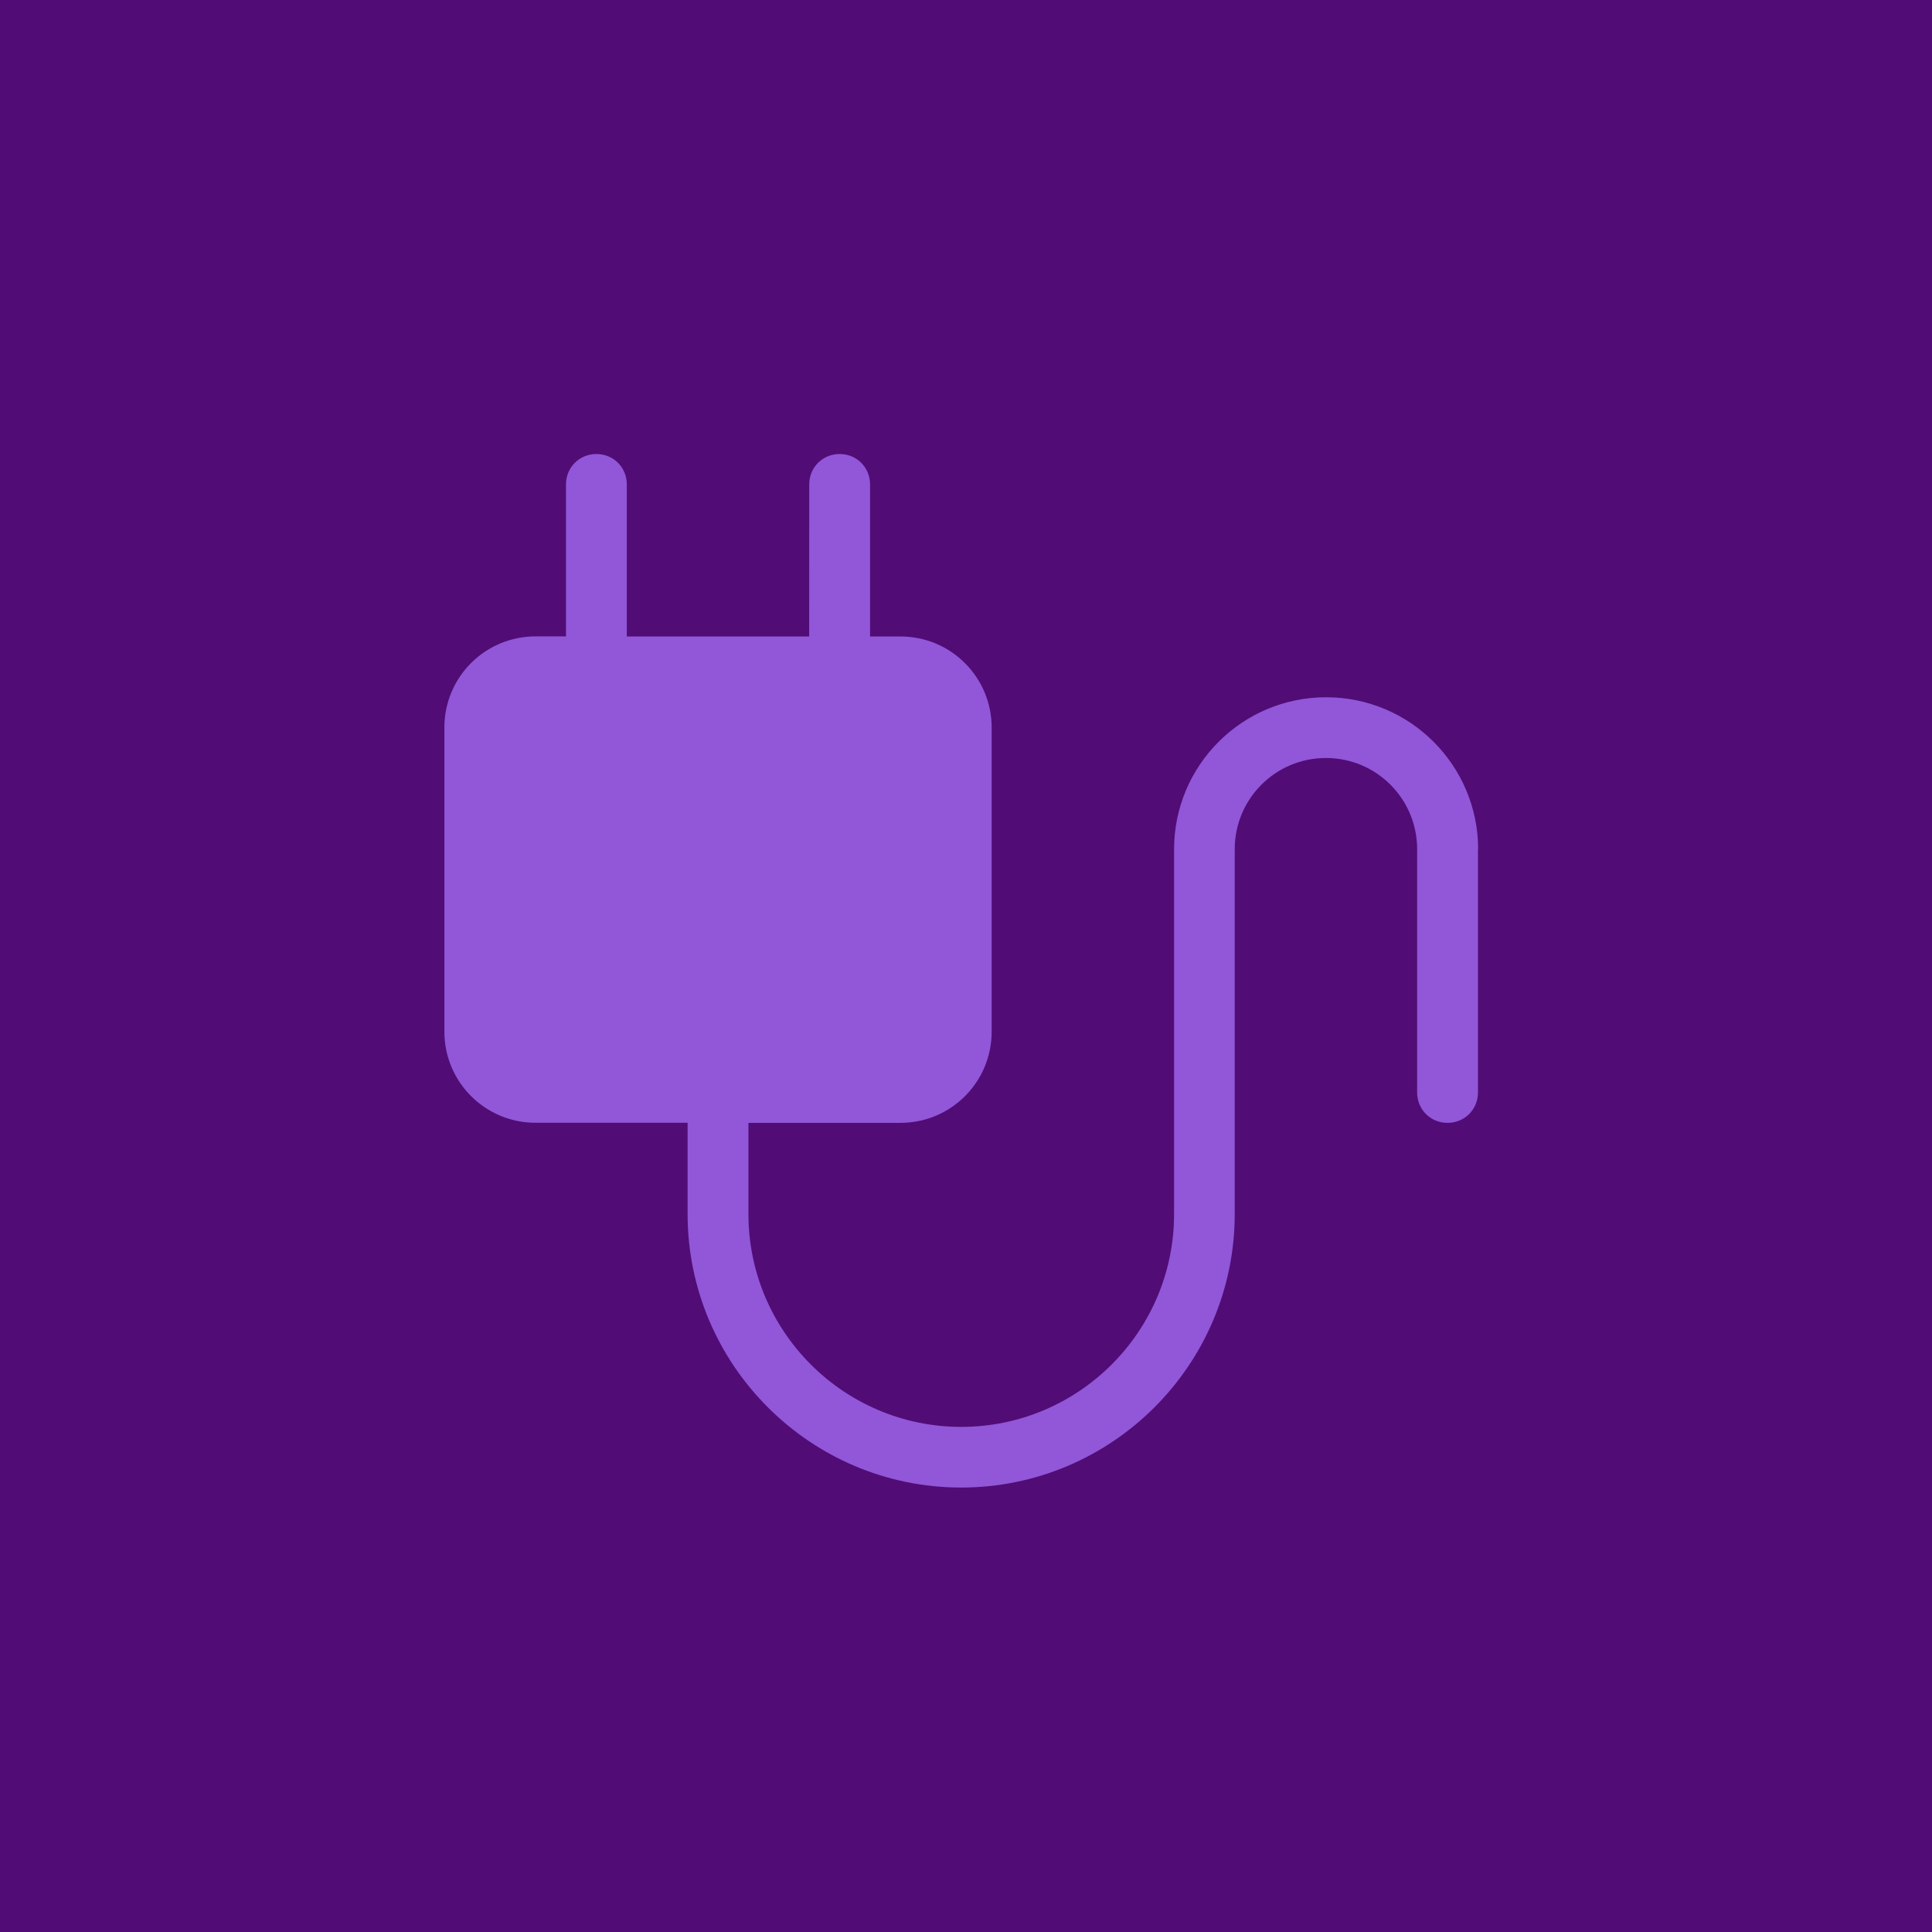
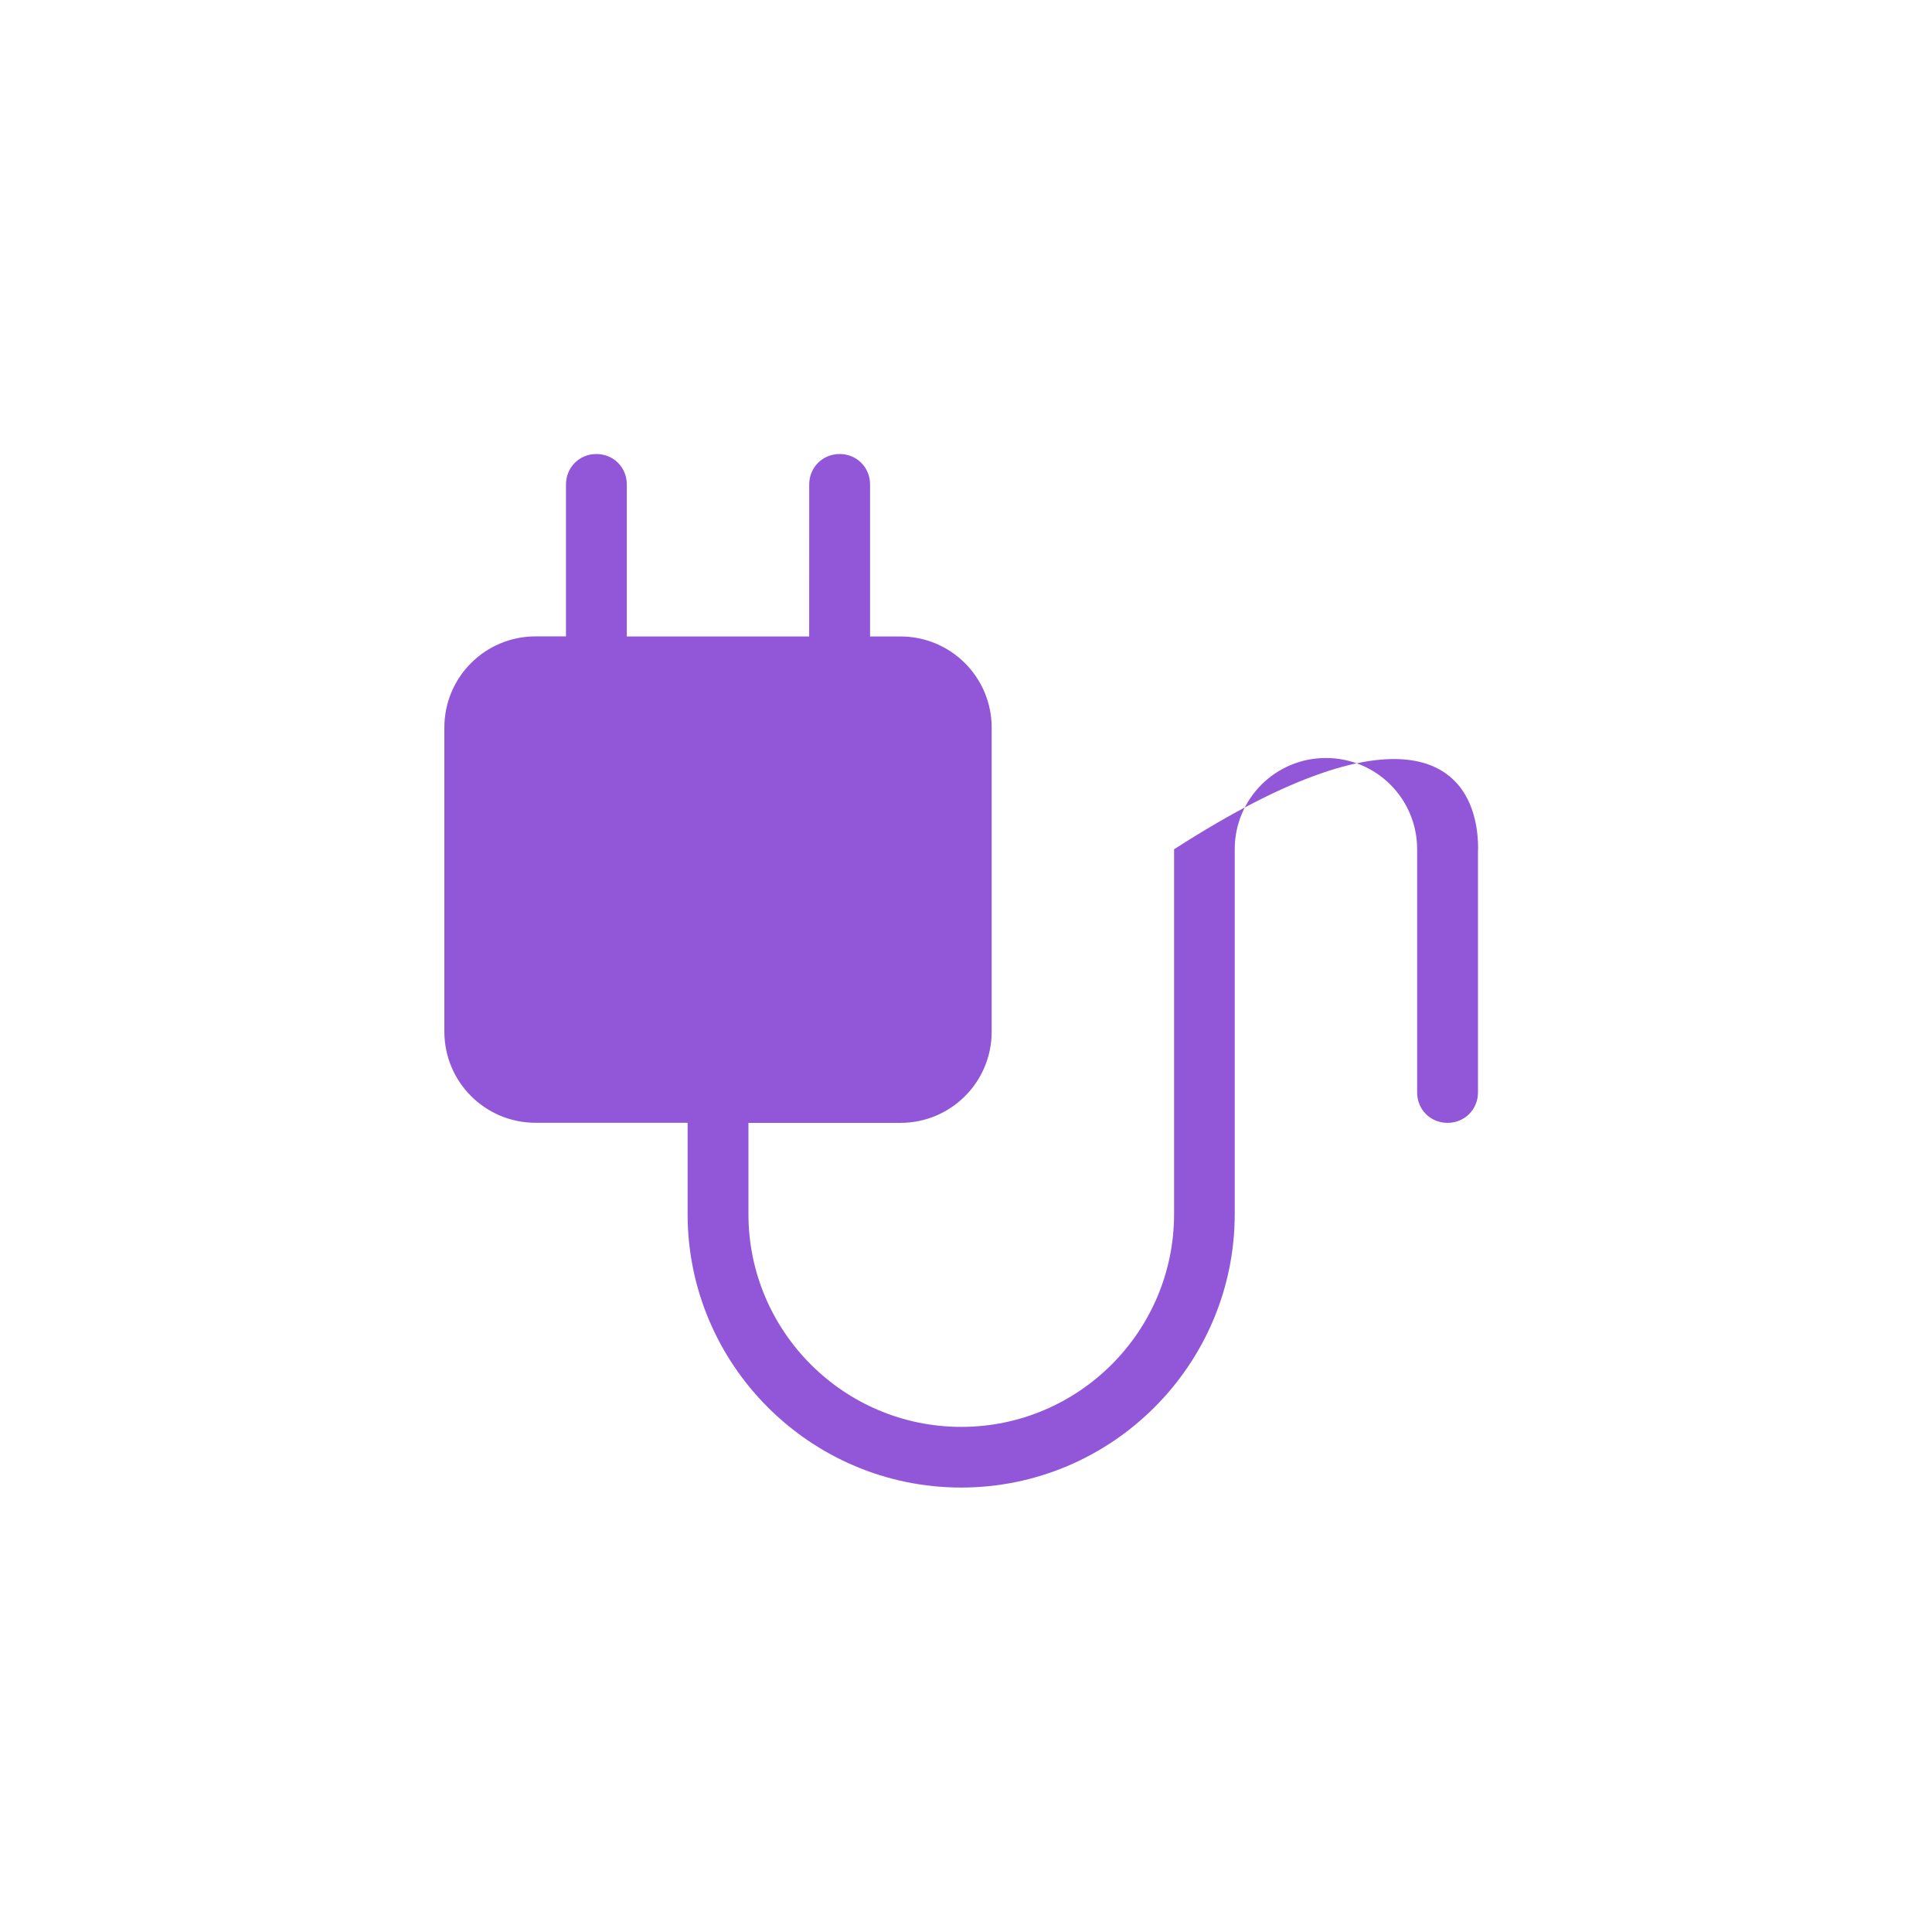
<svg xmlns="http://www.w3.org/2000/svg" width="200" height="200" viewBox="0 0 200 200" fill="none">
-   <rect width="200" height="200" fill="#510C76" />
-   <path d="M152.999 87.909V113.09C152.999 114.85 151.619 116.238 149.85 116.238C148.081 116.238 146.701 114.859 146.701 113.09V87.909C146.701 82.689 142.48 78.468 137.26 78.468C132.04 78.468 127.819 82.689 127.819 87.909V125.671C127.819 141.28 115.108 153.99 99.499 153.99C83.89 153.99 71.18 141.28 71.18 125.671V116.229H55.441C50.221 116.229 46 112.008 46 106.788V75.319C46 70.099 50.221 65.878 55.441 65.878H58.59V50.149C58.59 48.389 59.969 47 61.739 47C63.508 47 64.887 48.379 64.887 50.149V65.887H83.766L83.77 50.149C83.77 48.389 85.15 47 86.919 47C88.688 47 90.068 48.379 90.068 50.149V65.887H93.216C98.436 65.887 102.658 70.109 102.658 75.329V106.797C102.658 112.017 98.436 116.239 93.216 116.239H77.478V125.68C77.478 137.829 87.356 147.711 99.509 147.711C111.658 147.711 121.54 137.833 121.54 125.68V87.919C121.54 79.23 128.59 72.18 137.279 72.18C145.968 72.18 153.017 79.23 153.017 87.919L152.999 87.909Z" fill="#9157D8" />
+   <path d="M152.999 87.909V113.09C152.999 114.85 151.619 116.238 149.85 116.238C148.081 116.238 146.701 114.859 146.701 113.09V87.909C146.701 82.689 142.48 78.468 137.26 78.468C132.04 78.468 127.819 82.689 127.819 87.909V125.671C127.819 141.28 115.108 153.99 99.499 153.99C83.89 153.99 71.18 141.28 71.18 125.671V116.229H55.441C50.221 116.229 46 112.008 46 106.788V75.319C46 70.099 50.221 65.878 55.441 65.878H58.59V50.149C58.59 48.389 59.969 47 61.739 47C63.508 47 64.887 48.379 64.887 50.149V65.887H83.766L83.77 50.149C83.77 48.389 85.15 47 86.919 47C88.688 47 90.068 48.379 90.068 50.149V65.887H93.216C98.436 65.887 102.658 70.109 102.658 75.329V106.797C102.658 112.017 98.436 116.239 93.216 116.239H77.478V125.68C77.478 137.829 87.356 147.711 99.509 147.711C111.658 147.711 121.54 137.833 121.54 125.68V87.919C145.968 72.18 153.017 79.23 153.017 87.919L152.999 87.909Z" fill="#9157D8" />
</svg>